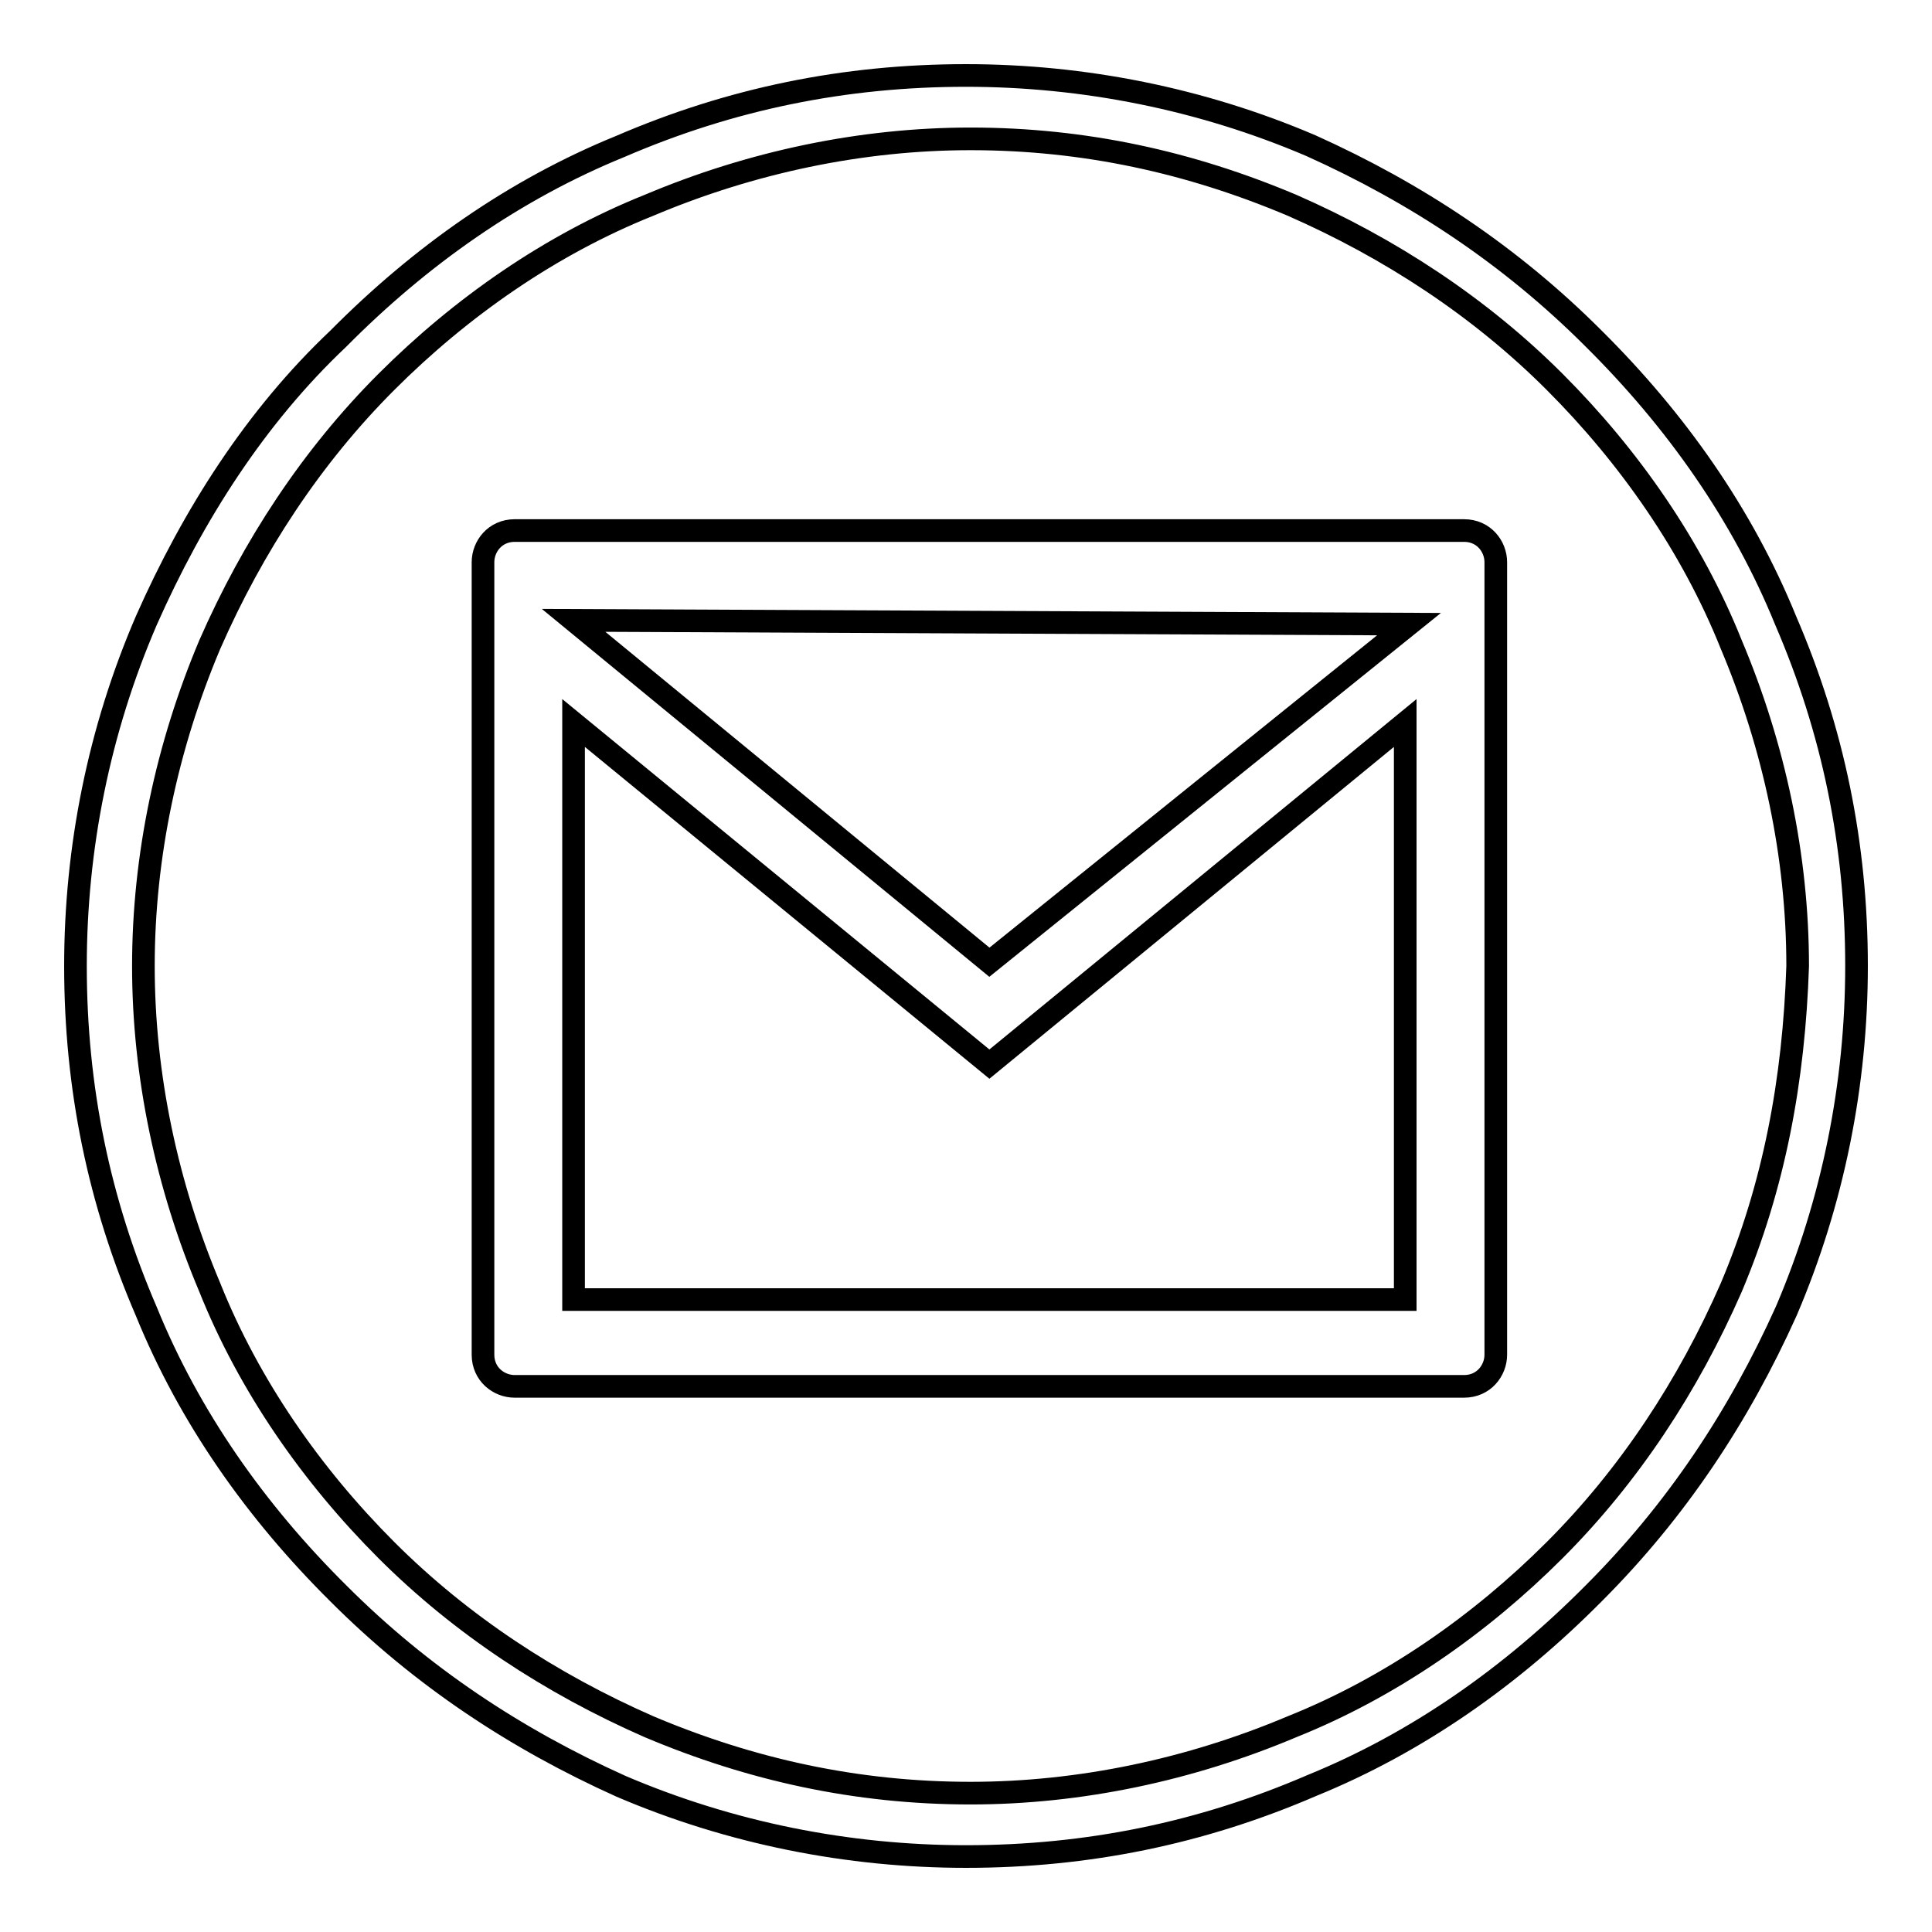
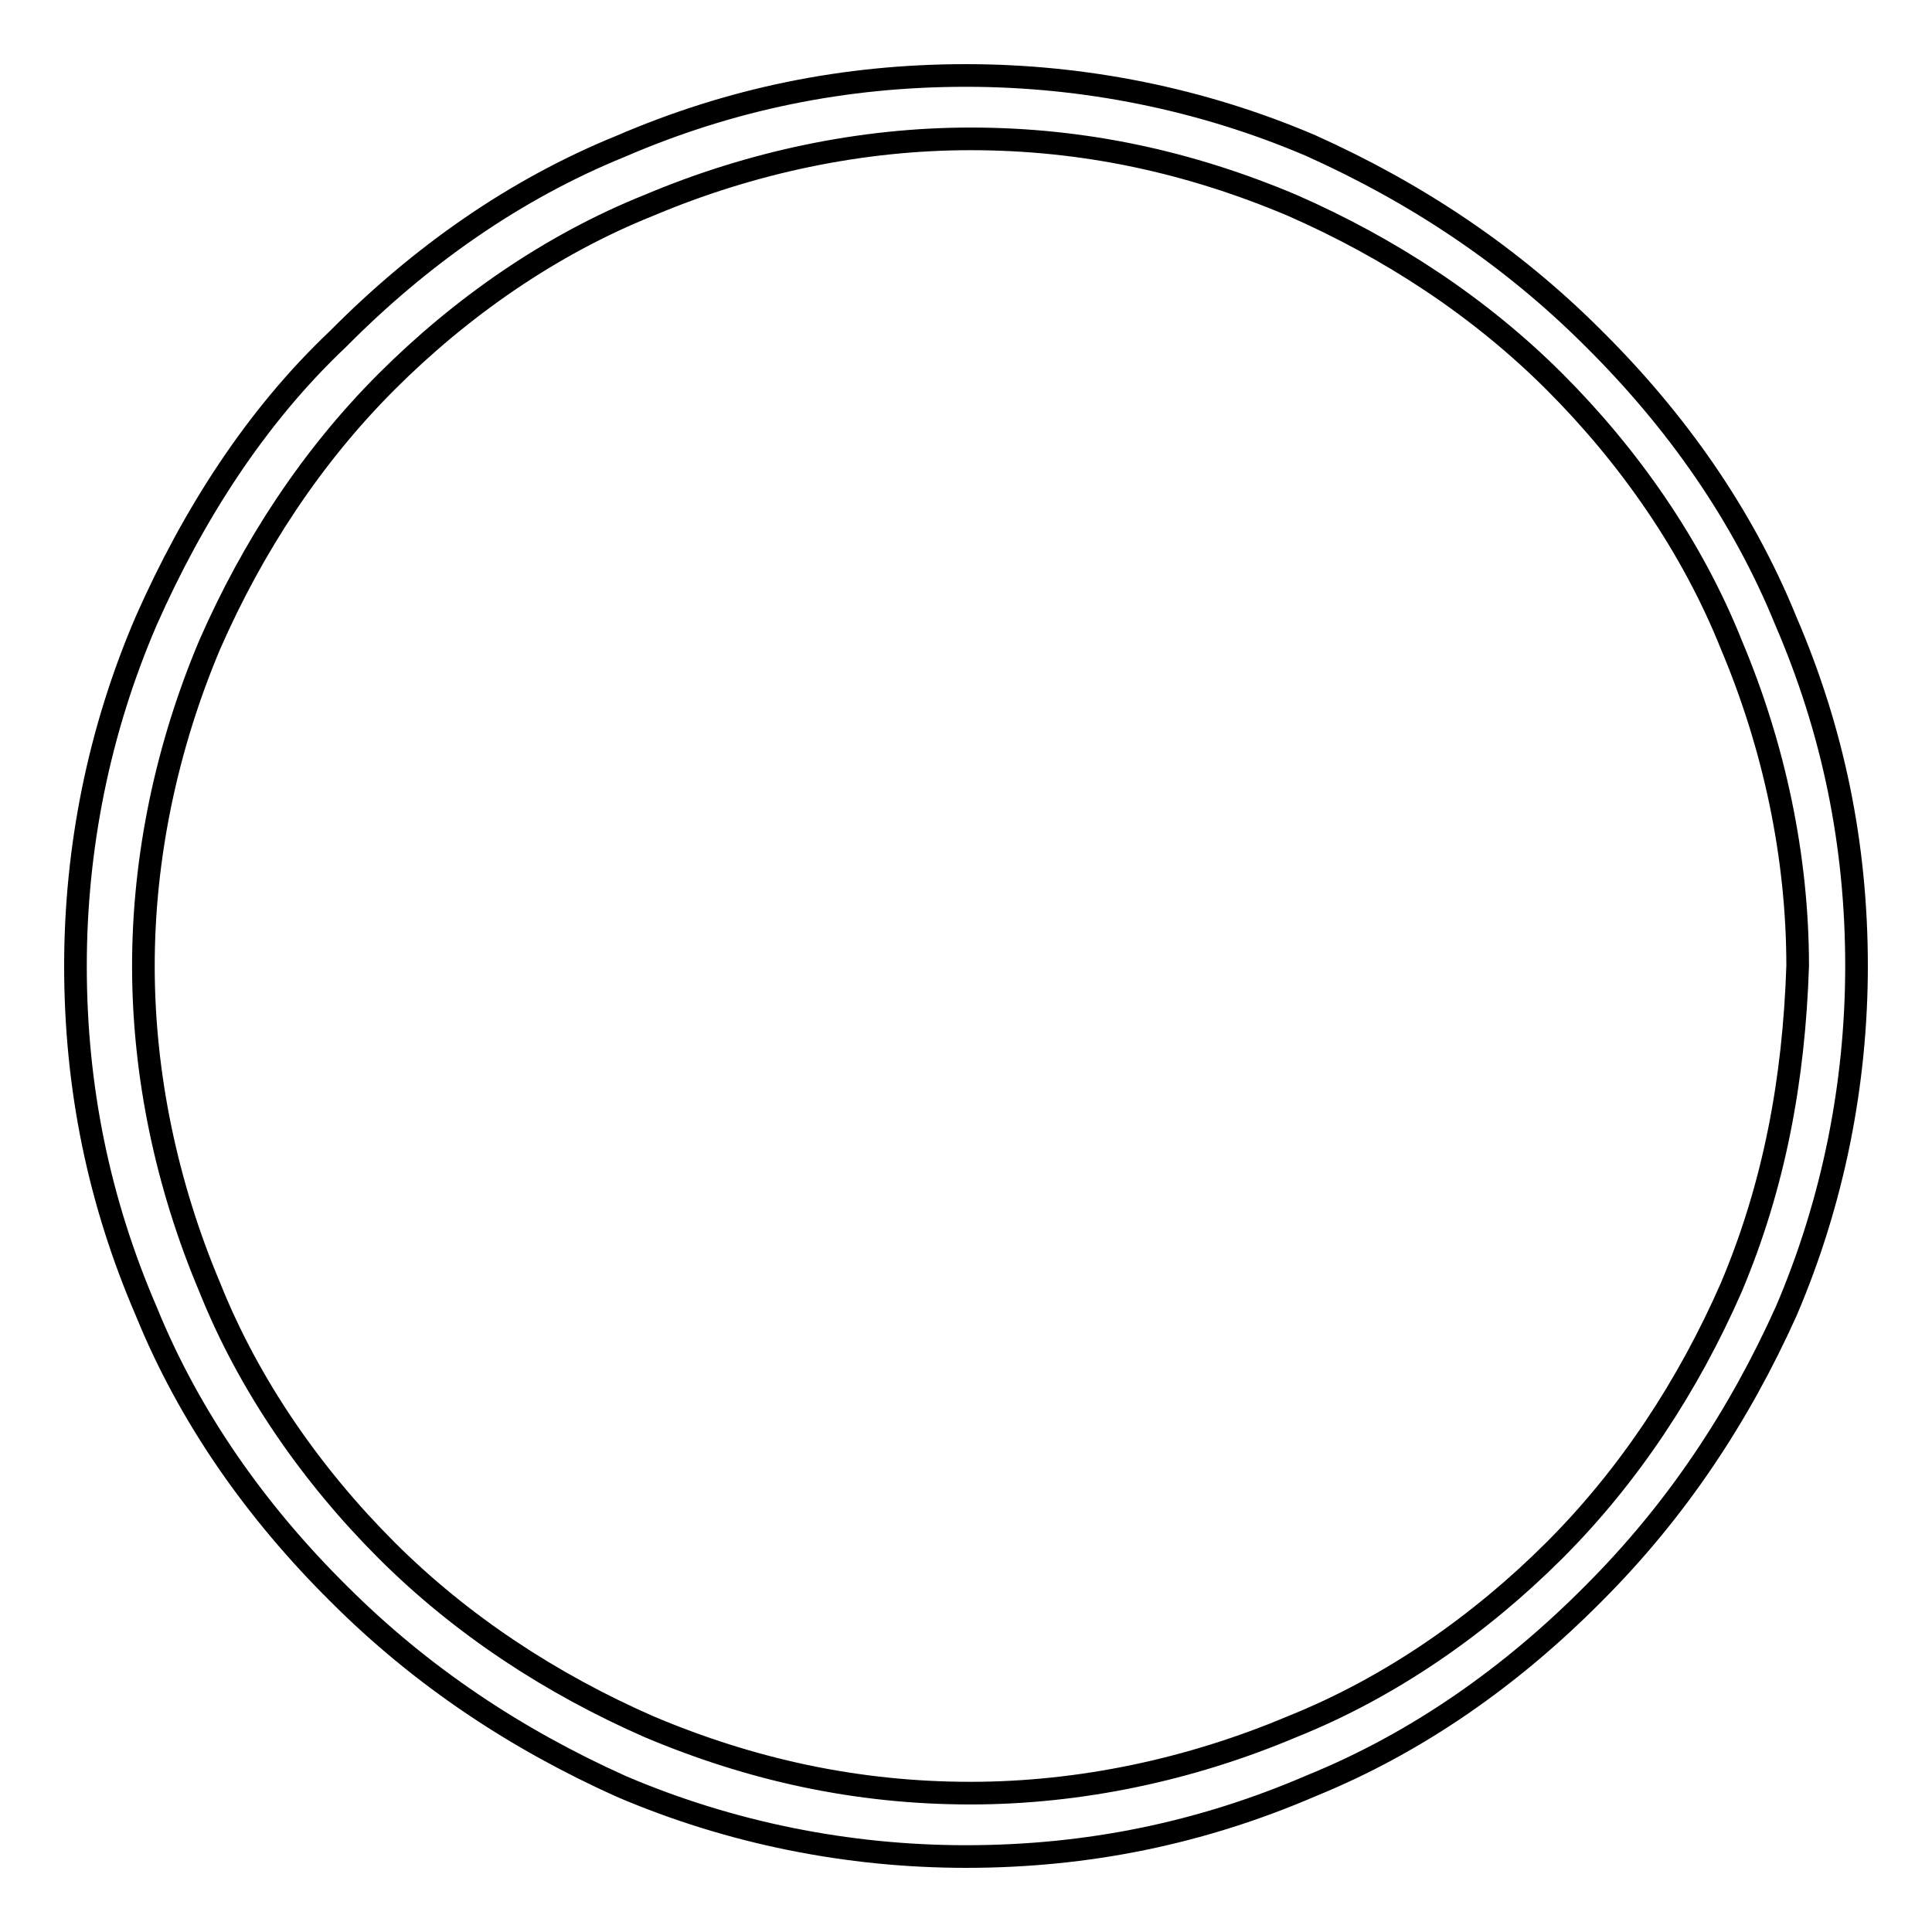
<svg xmlns="http://www.w3.org/2000/svg" version="1.1" x="0px" y="0px" viewBox="0 0 256 256" enable-background="new 0 0 256 256" xml:space="preserve">
  <g>
    <g>
      <path stroke-width="3" fill-opacity="0" stroke="#000000" d="M236.6,82.2c-5.7-14-14.5-26.5-25.5-37.4c-10.9-10.9-23.4-19.2-37.4-25.5C159.2,13.1,143.6,10,128,10c-16.1,0-31.2,3.1-45.8,9.4c-14,5.7-26.5,14.5-37.4,25.5C33.9,55.2,25.6,68.2,19.4,82.2C13.1,96.8,10,112.4,10,128c0,16.1,3.1,31.2,9.4,45.8c5.7,14,14.5,26.5,25.5,37.4c10.9,10.9,23.4,19.2,37.4,25.5c14.5,6.2,30.1,9.3,45.7,9.3c16.1,0,31.2-3.1,45.8-9.4c14-5.7,26.5-14.5,37.4-25.5c10.9-10.9,19.2-23.4,25.5-37.4c6.2-14.5,9.3-30.1,9.3-45.7C246,111.9,242.9,96.8,236.6,82.2z M229.4,170.6c-5.7,13-13.5,24.9-23.4,34.8c-9.9,9.9-21.8,18.2-34.8,23.4c-13.5,5.7-28.1,8.8-42.6,8.8c-15.1,0-29.1-3.1-42.6-8.8c-13-5.7-24.9-13.5-34.8-23.4c-9.9-9.9-18.2-21.8-23.4-34.8c-5.7-13.5-8.8-28.1-8.8-42.6c0-14.5,3.1-29.1,8.8-42.6c5.7-13,13.5-24.9,23.4-34.8c9.9-9.9,21.8-18.2,34.8-23.4c13.5-5.7,28.1-8.8,42.6-8.8c15.1,0,29.1,3.1,42.6,8.8c13,5.7,24.9,13.5,34.8,23.4c9.9,9.9,18.2,21.8,23.4,34.8c5.7,13.5,8.8,28.1,8.8,42.6C237.7,143.1,235.1,157.1,229.4,170.6z" />
-       <path stroke-width="3" fill-opacity="0" stroke="#000000" d="M194,70.3H68.2c-2.6,0-4.2,2.1-4.2,4.2v105c0,2.6,2.1,4.2,4.2,4.2H194c2.6,0,4.2-2.1,4.2-4.2v-105C198.2,72.4,196.6,70.3,194,70.3z M186.2,172.2L186.2,172.2L186.2,172.2h-55.1H76h0.5H76V95.8l55.1,45.2l55.1-45.2V172.2z M131.1,127.5L76,82.2l110.7,0.5L131.1,127.5z" />
    </g>
  </g>
</svg>